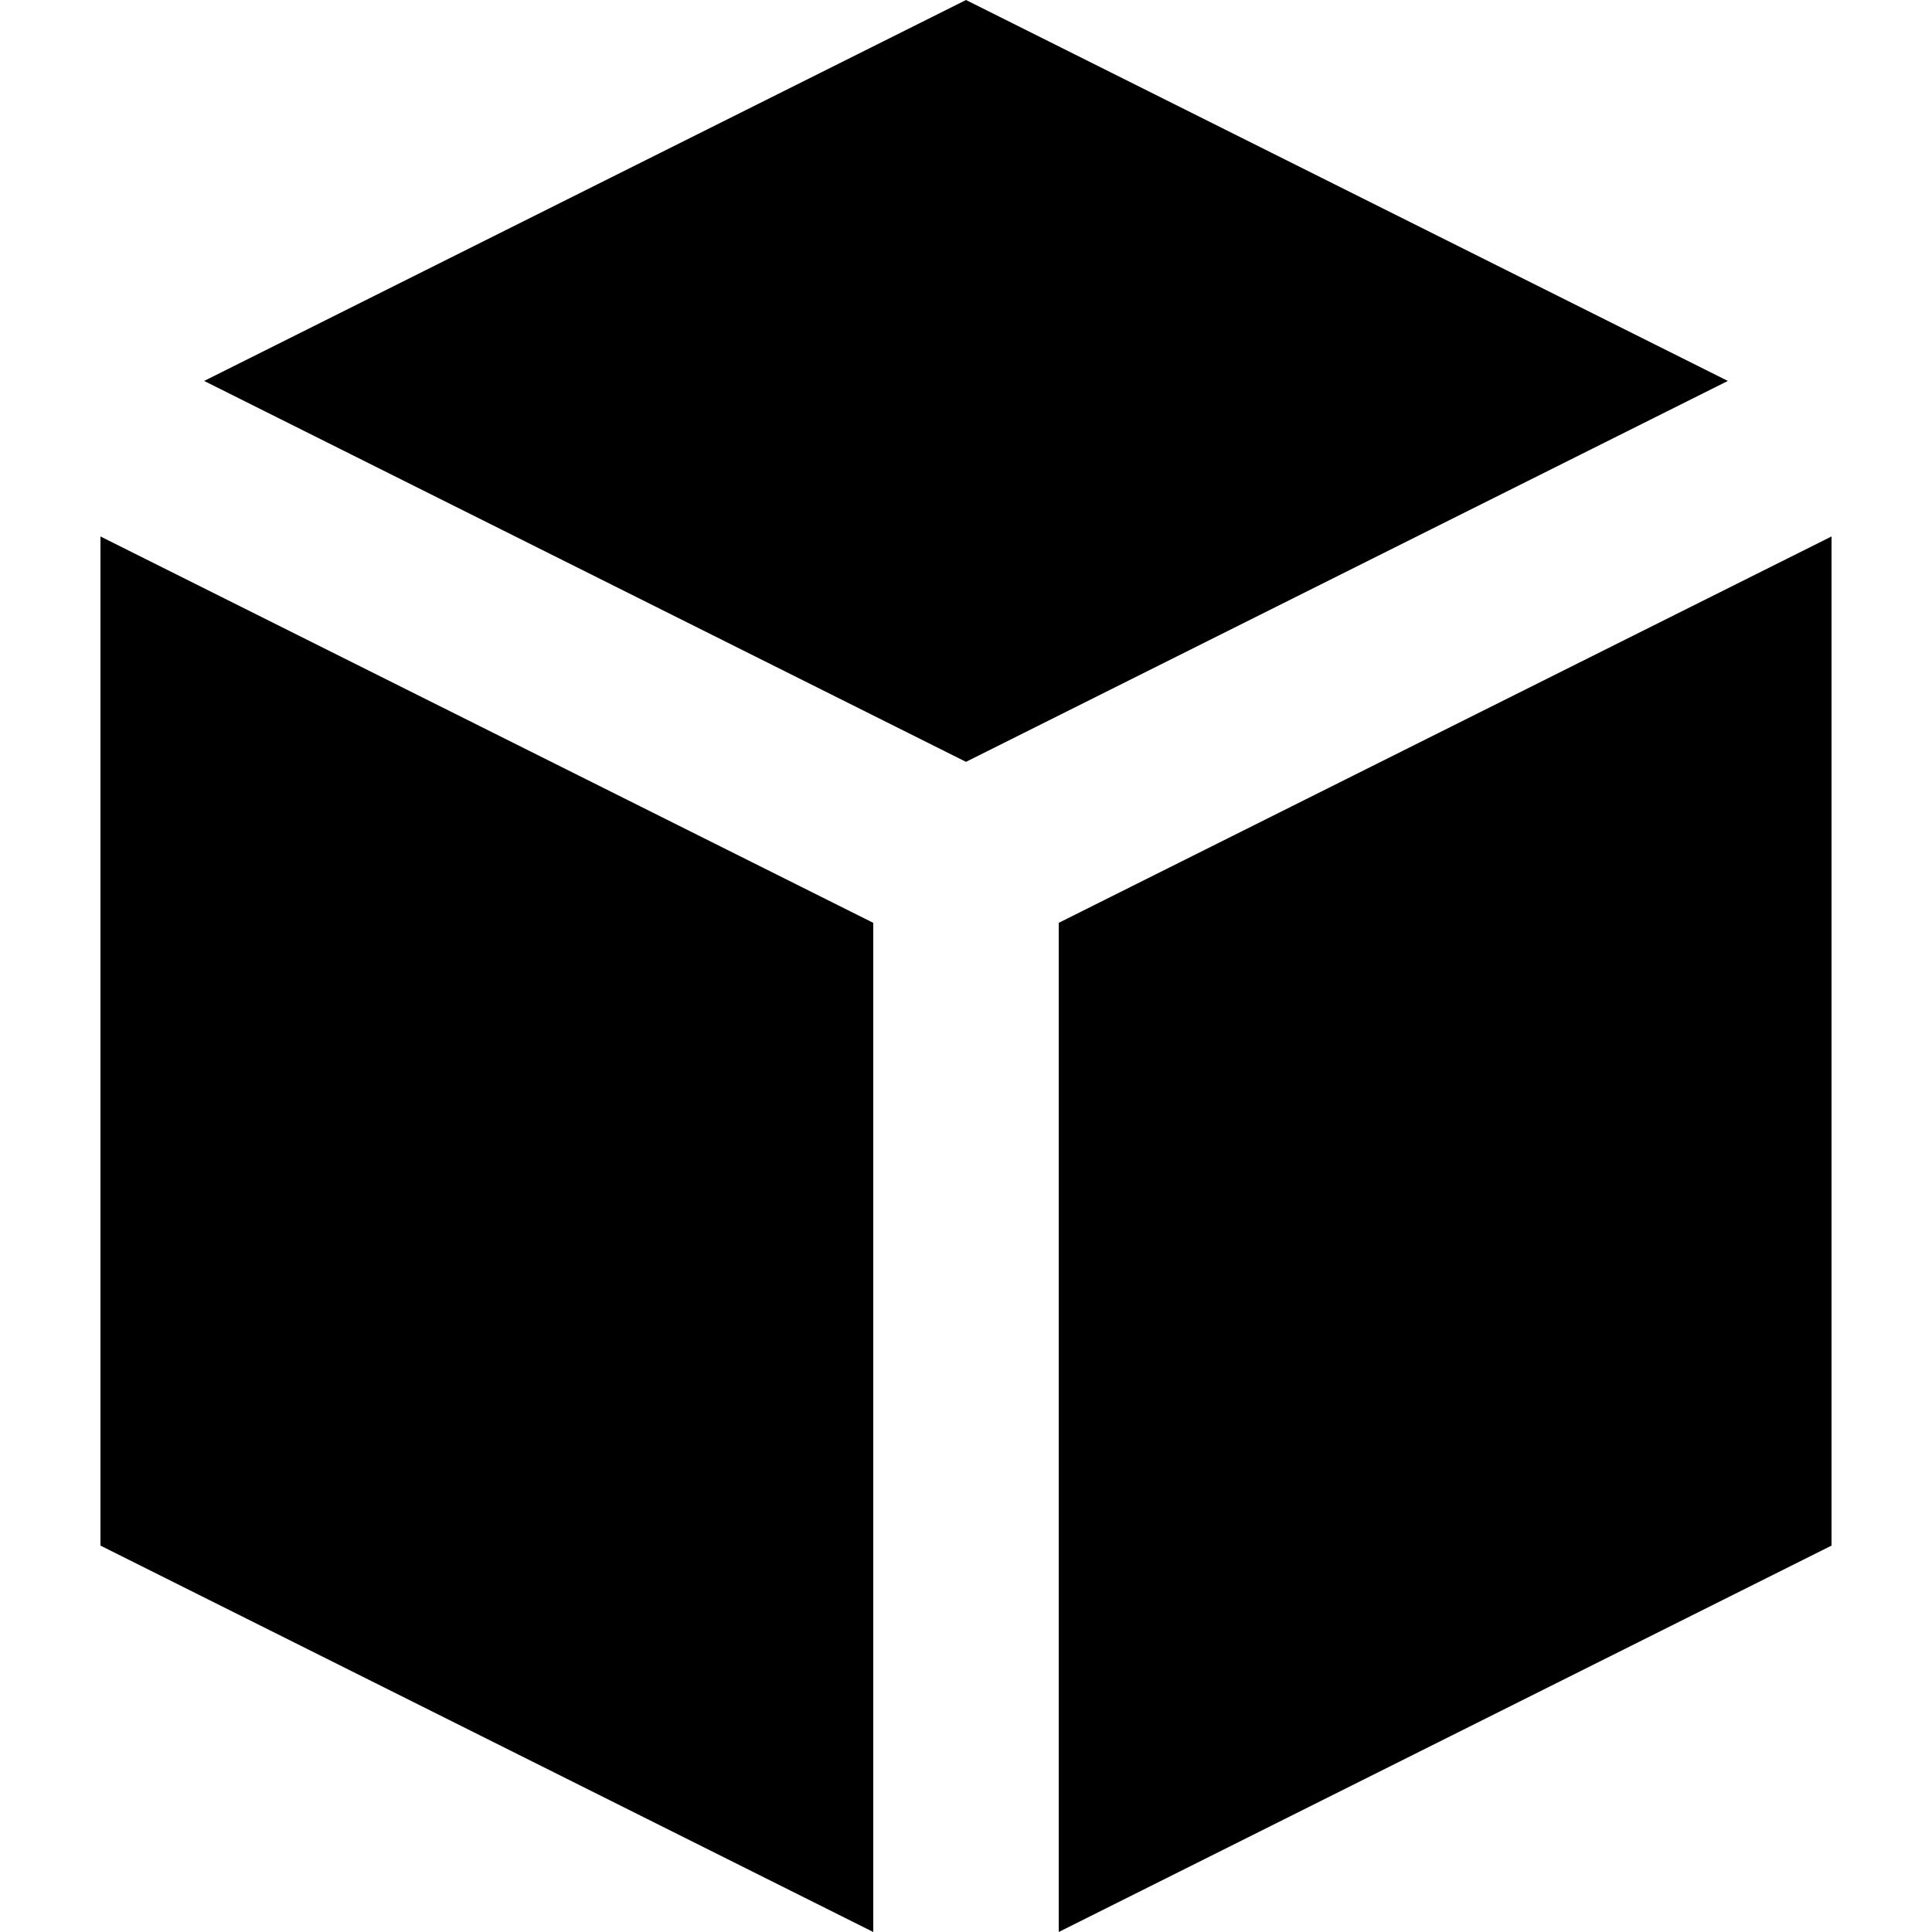
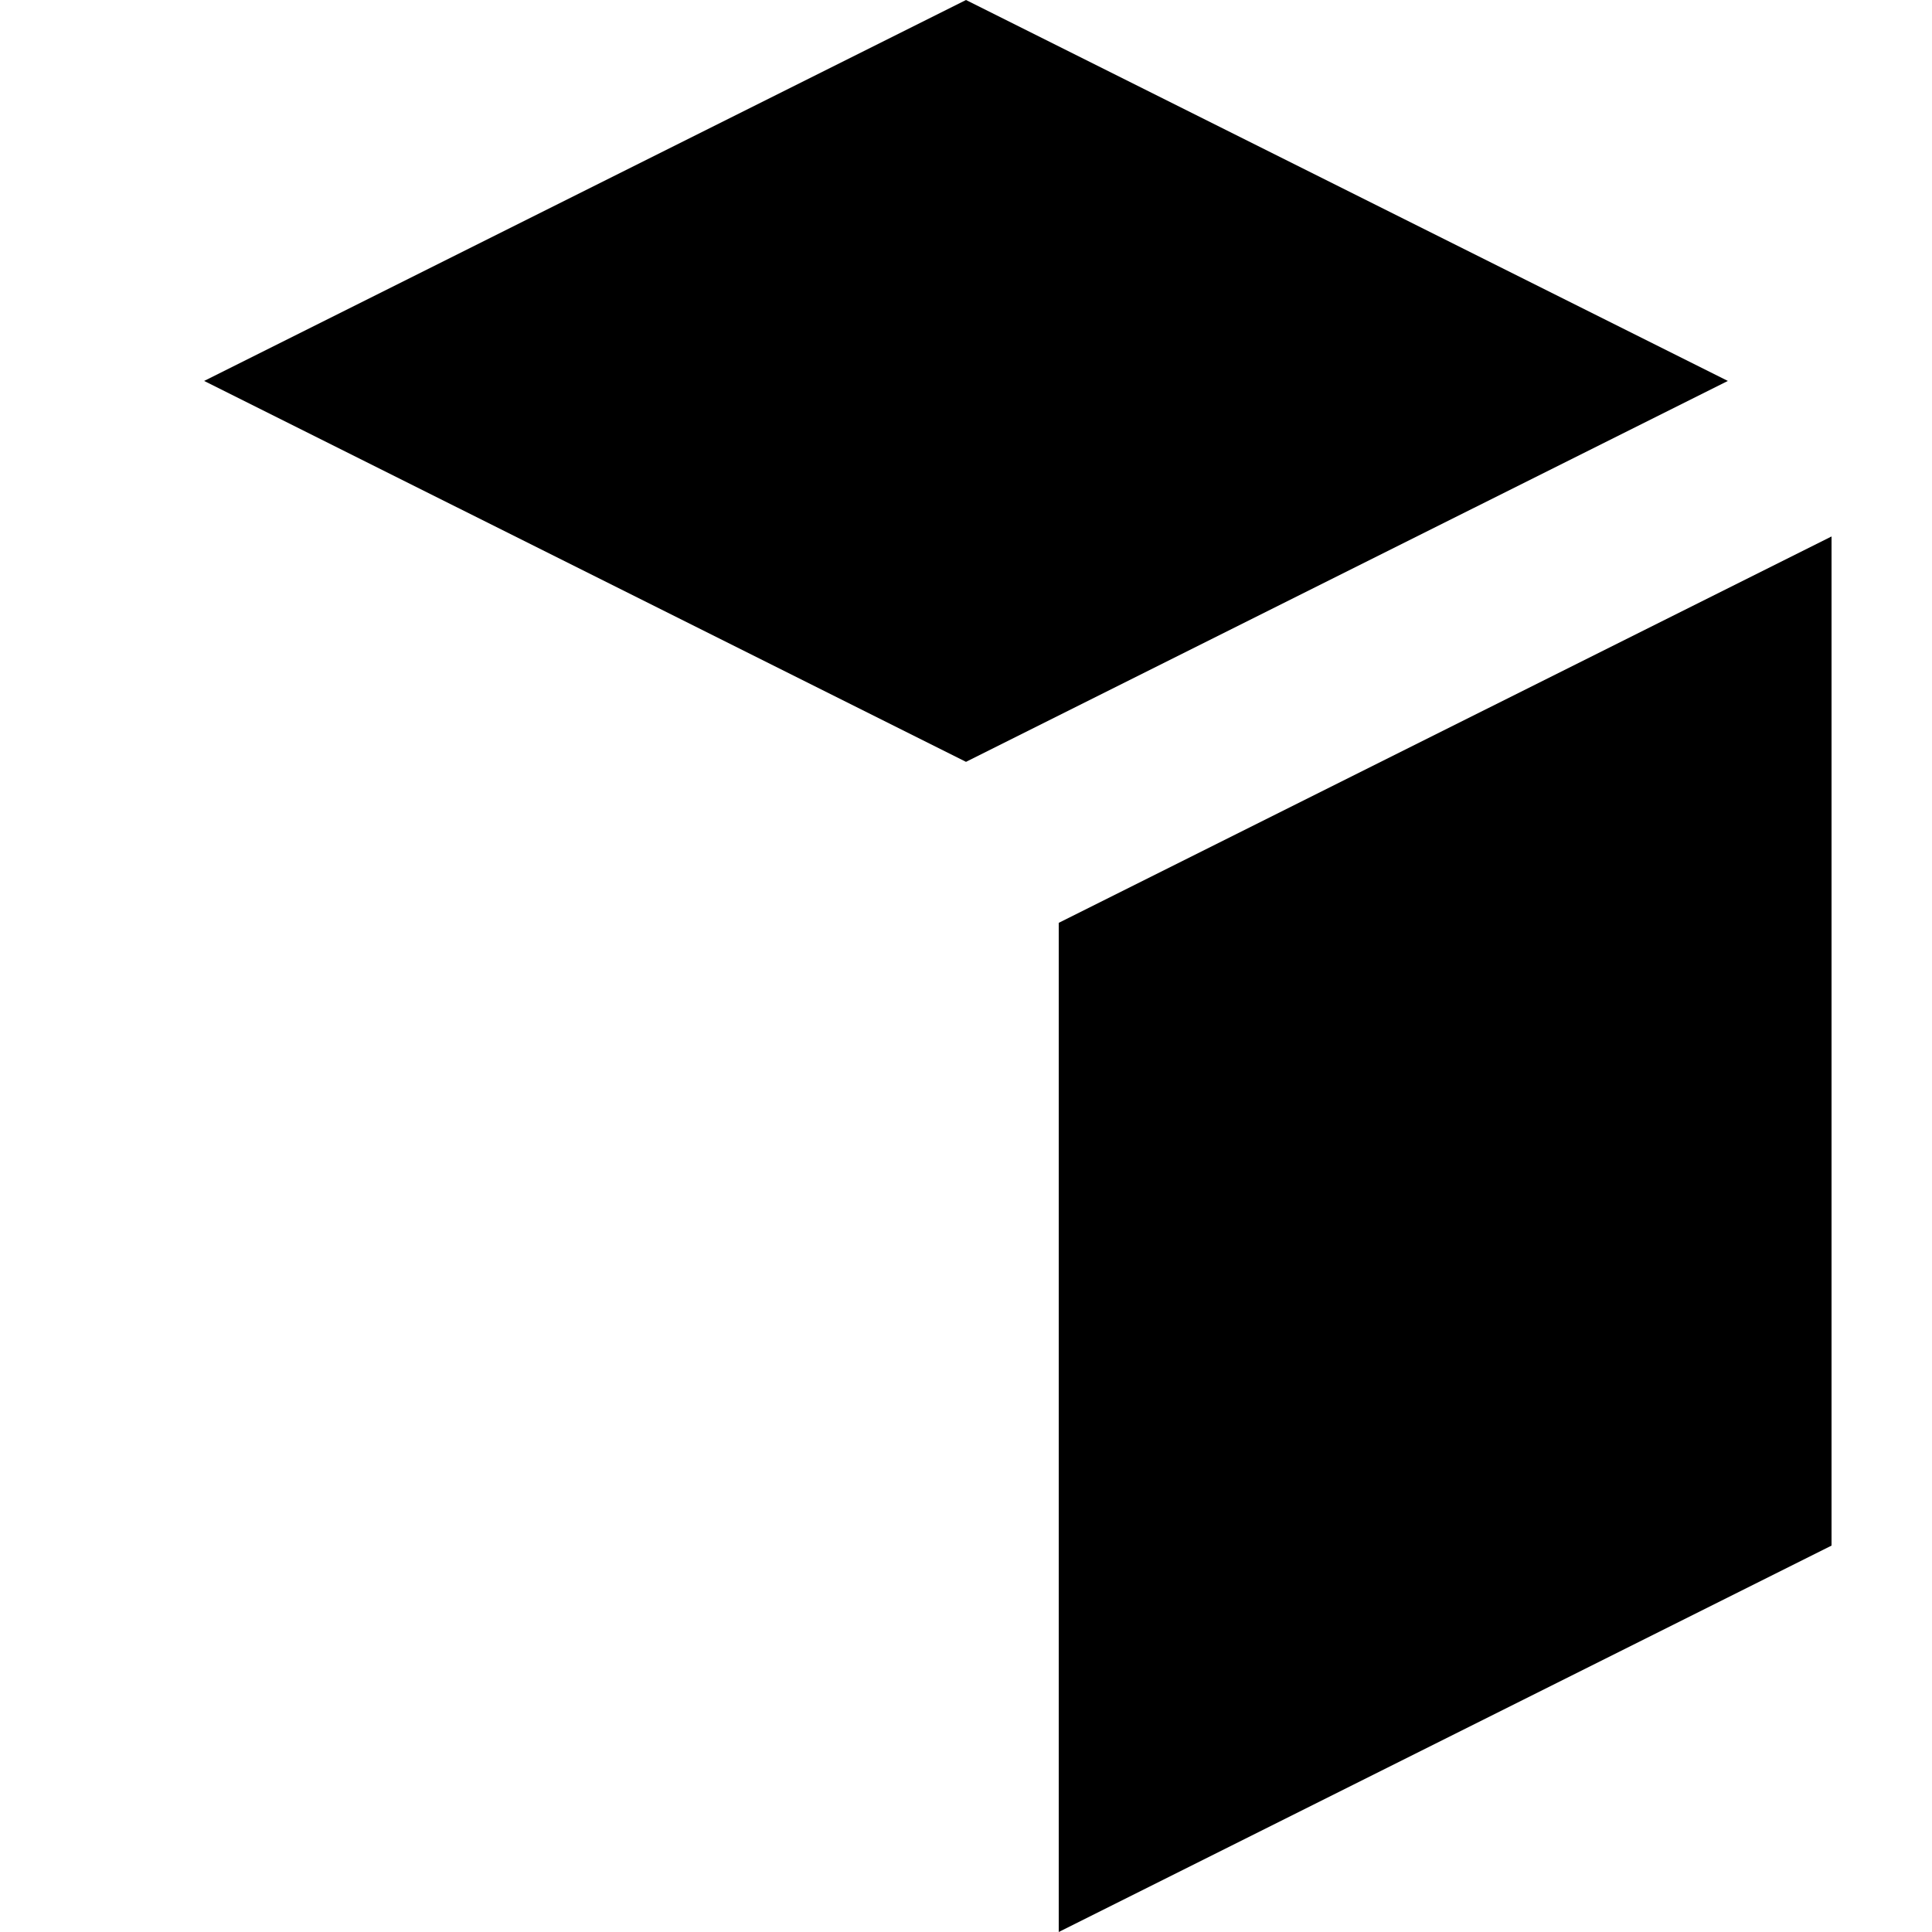
<svg xmlns="http://www.w3.org/2000/svg" version="1.1" id="Layer_1" x="0px" y="0px" viewBox="0 0 512 512" style="enable-background:new 0 0 512 512;" xml:space="preserve">
  <g>
    <g>
-       <polygon points="26.624,142.166 26.624,409.6 231.424,512 231.424,244.564   " />
-     </g>
+       </g>
  </g>
  <g>
    <g>
      <polygon points="256,0 54.102,100.95 256,201.898 457.898,100.95   " />
    </g>
  </g>
  <g>
    <g>
      <polygon points="280.576,244.564 280.576,512 485.376,409.6 485.376,142.166   " />
    </g>
  </g>
  <g>
</g>
  <g>
</g>
  <g>
</g>
  <g>
</g>
  <g>
</g>
  <g>
</g>
  <g>
</g>
  <g>
</g>
  <g>
</g>
  <g>
</g>
  <g>
</g>
  <g>
</g>
  <g>
</g>
  <g>
</g>
  <g>
</g>
</svg>